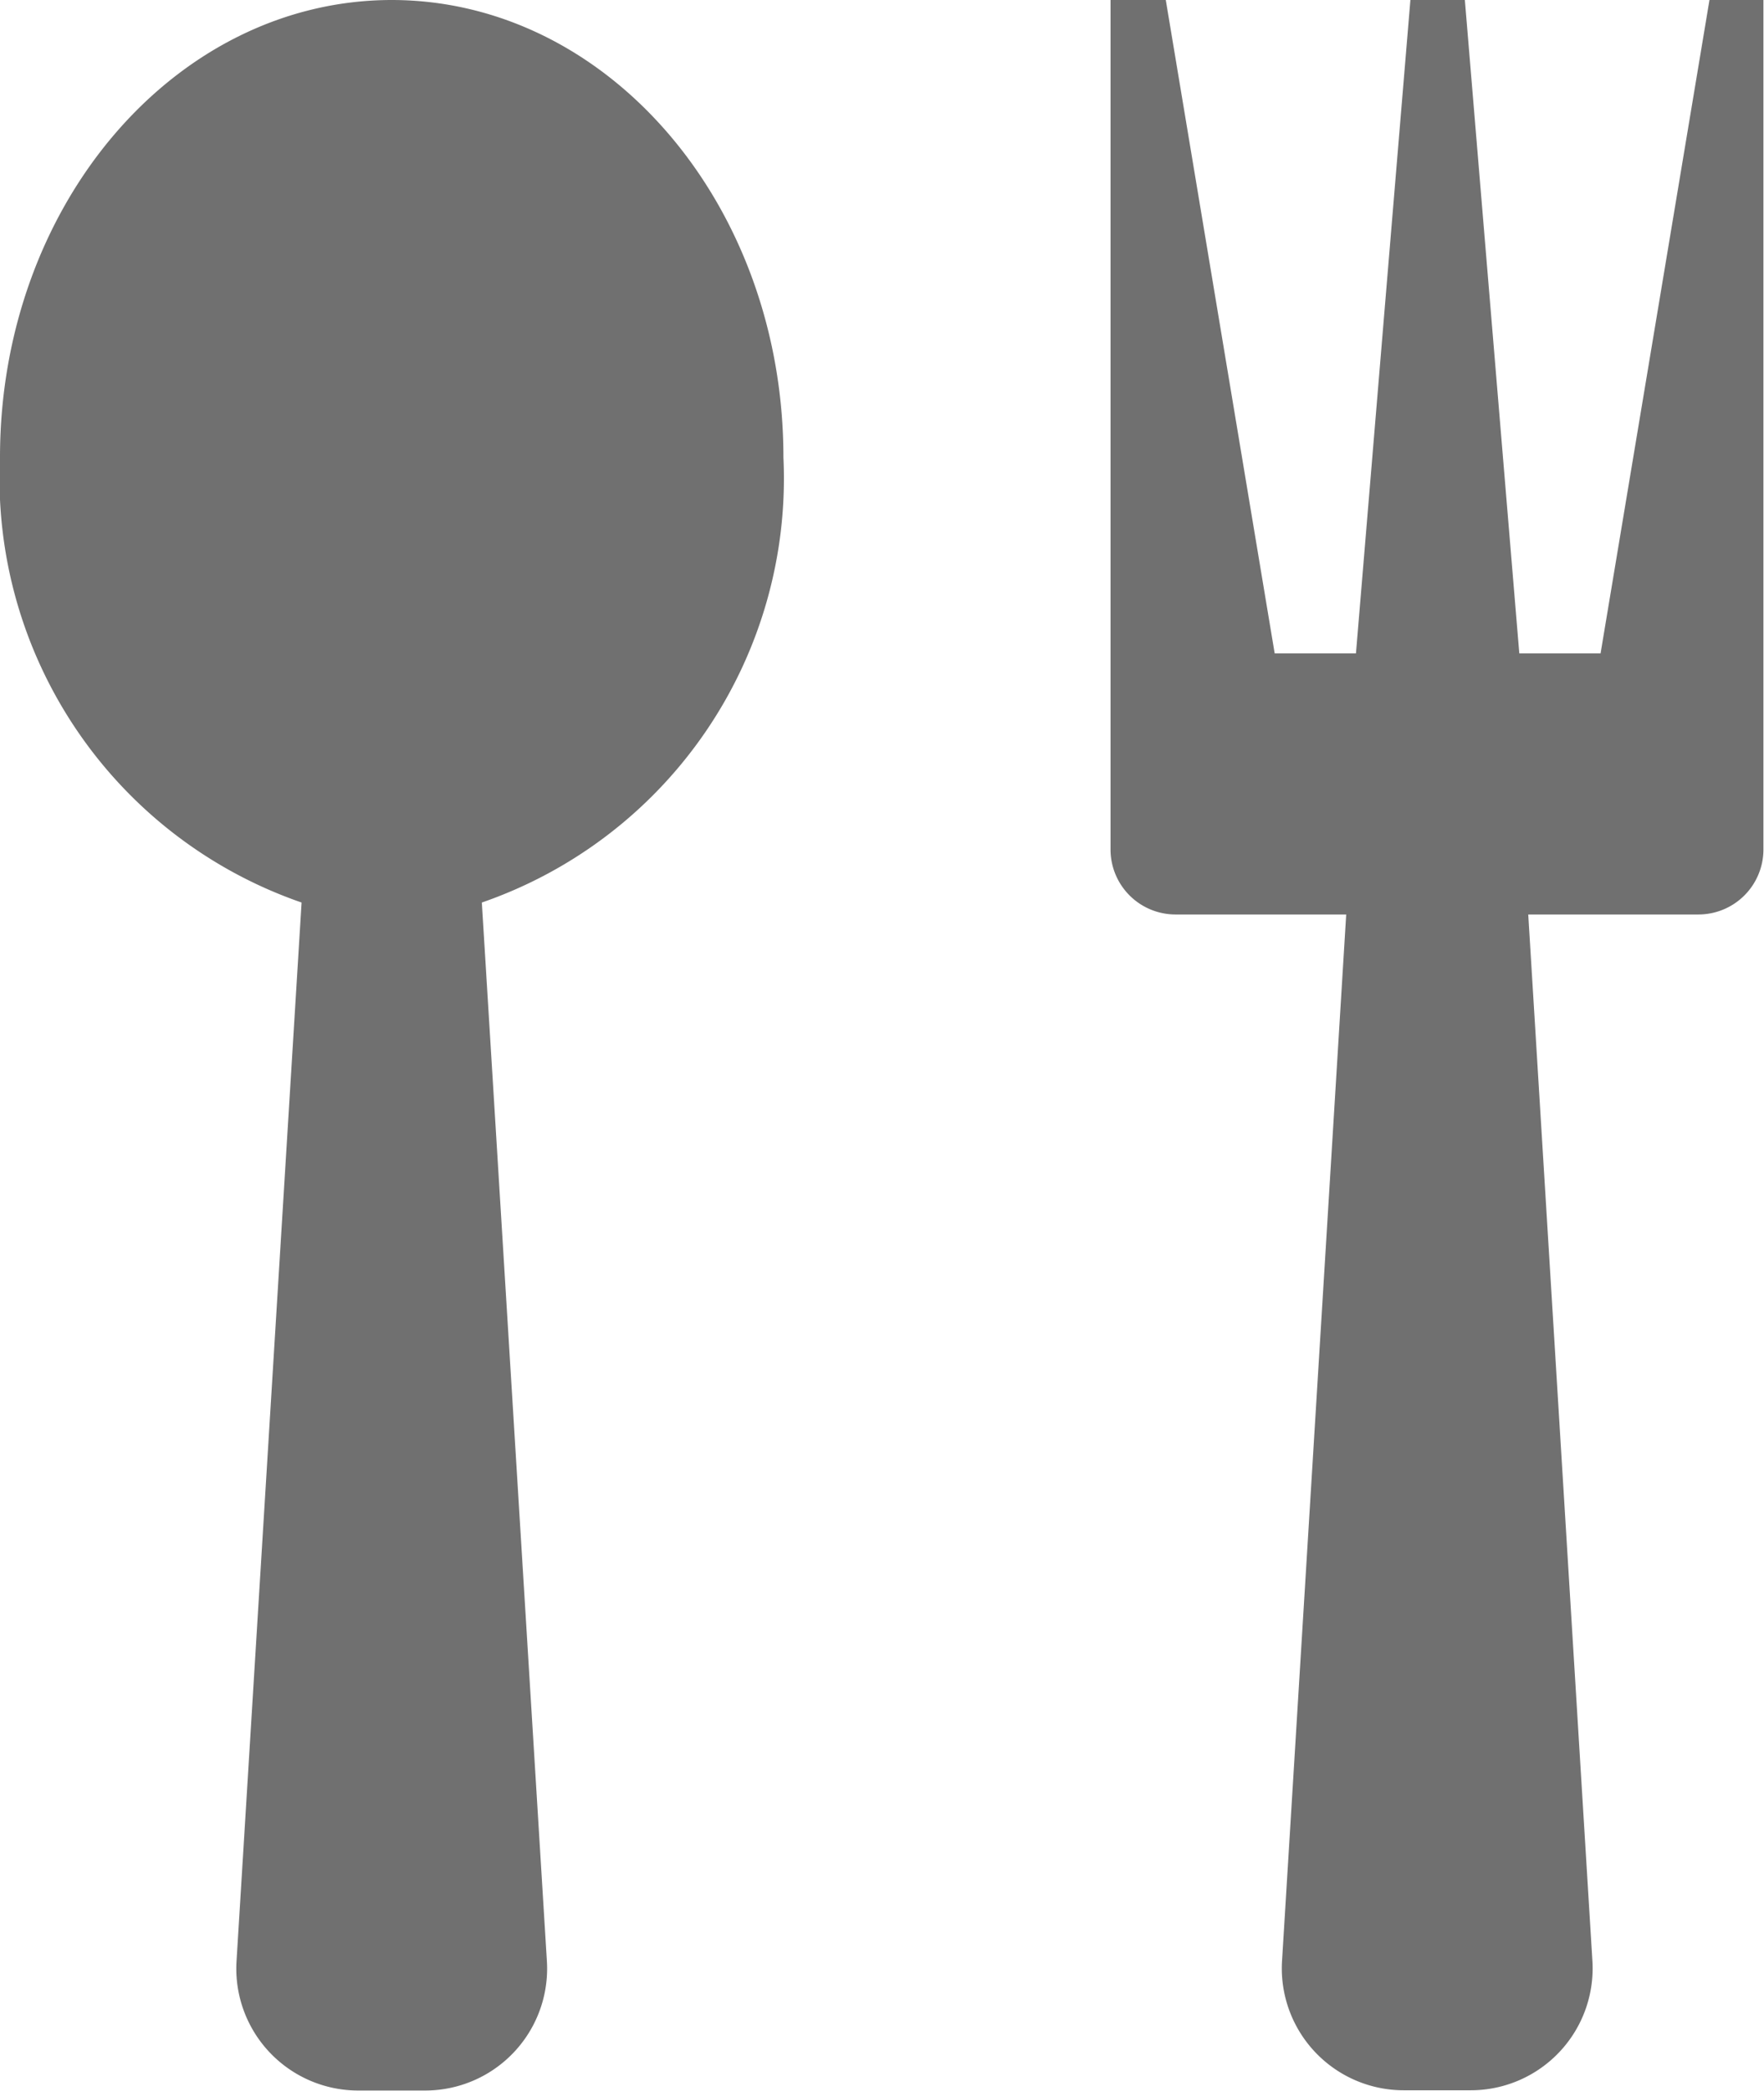
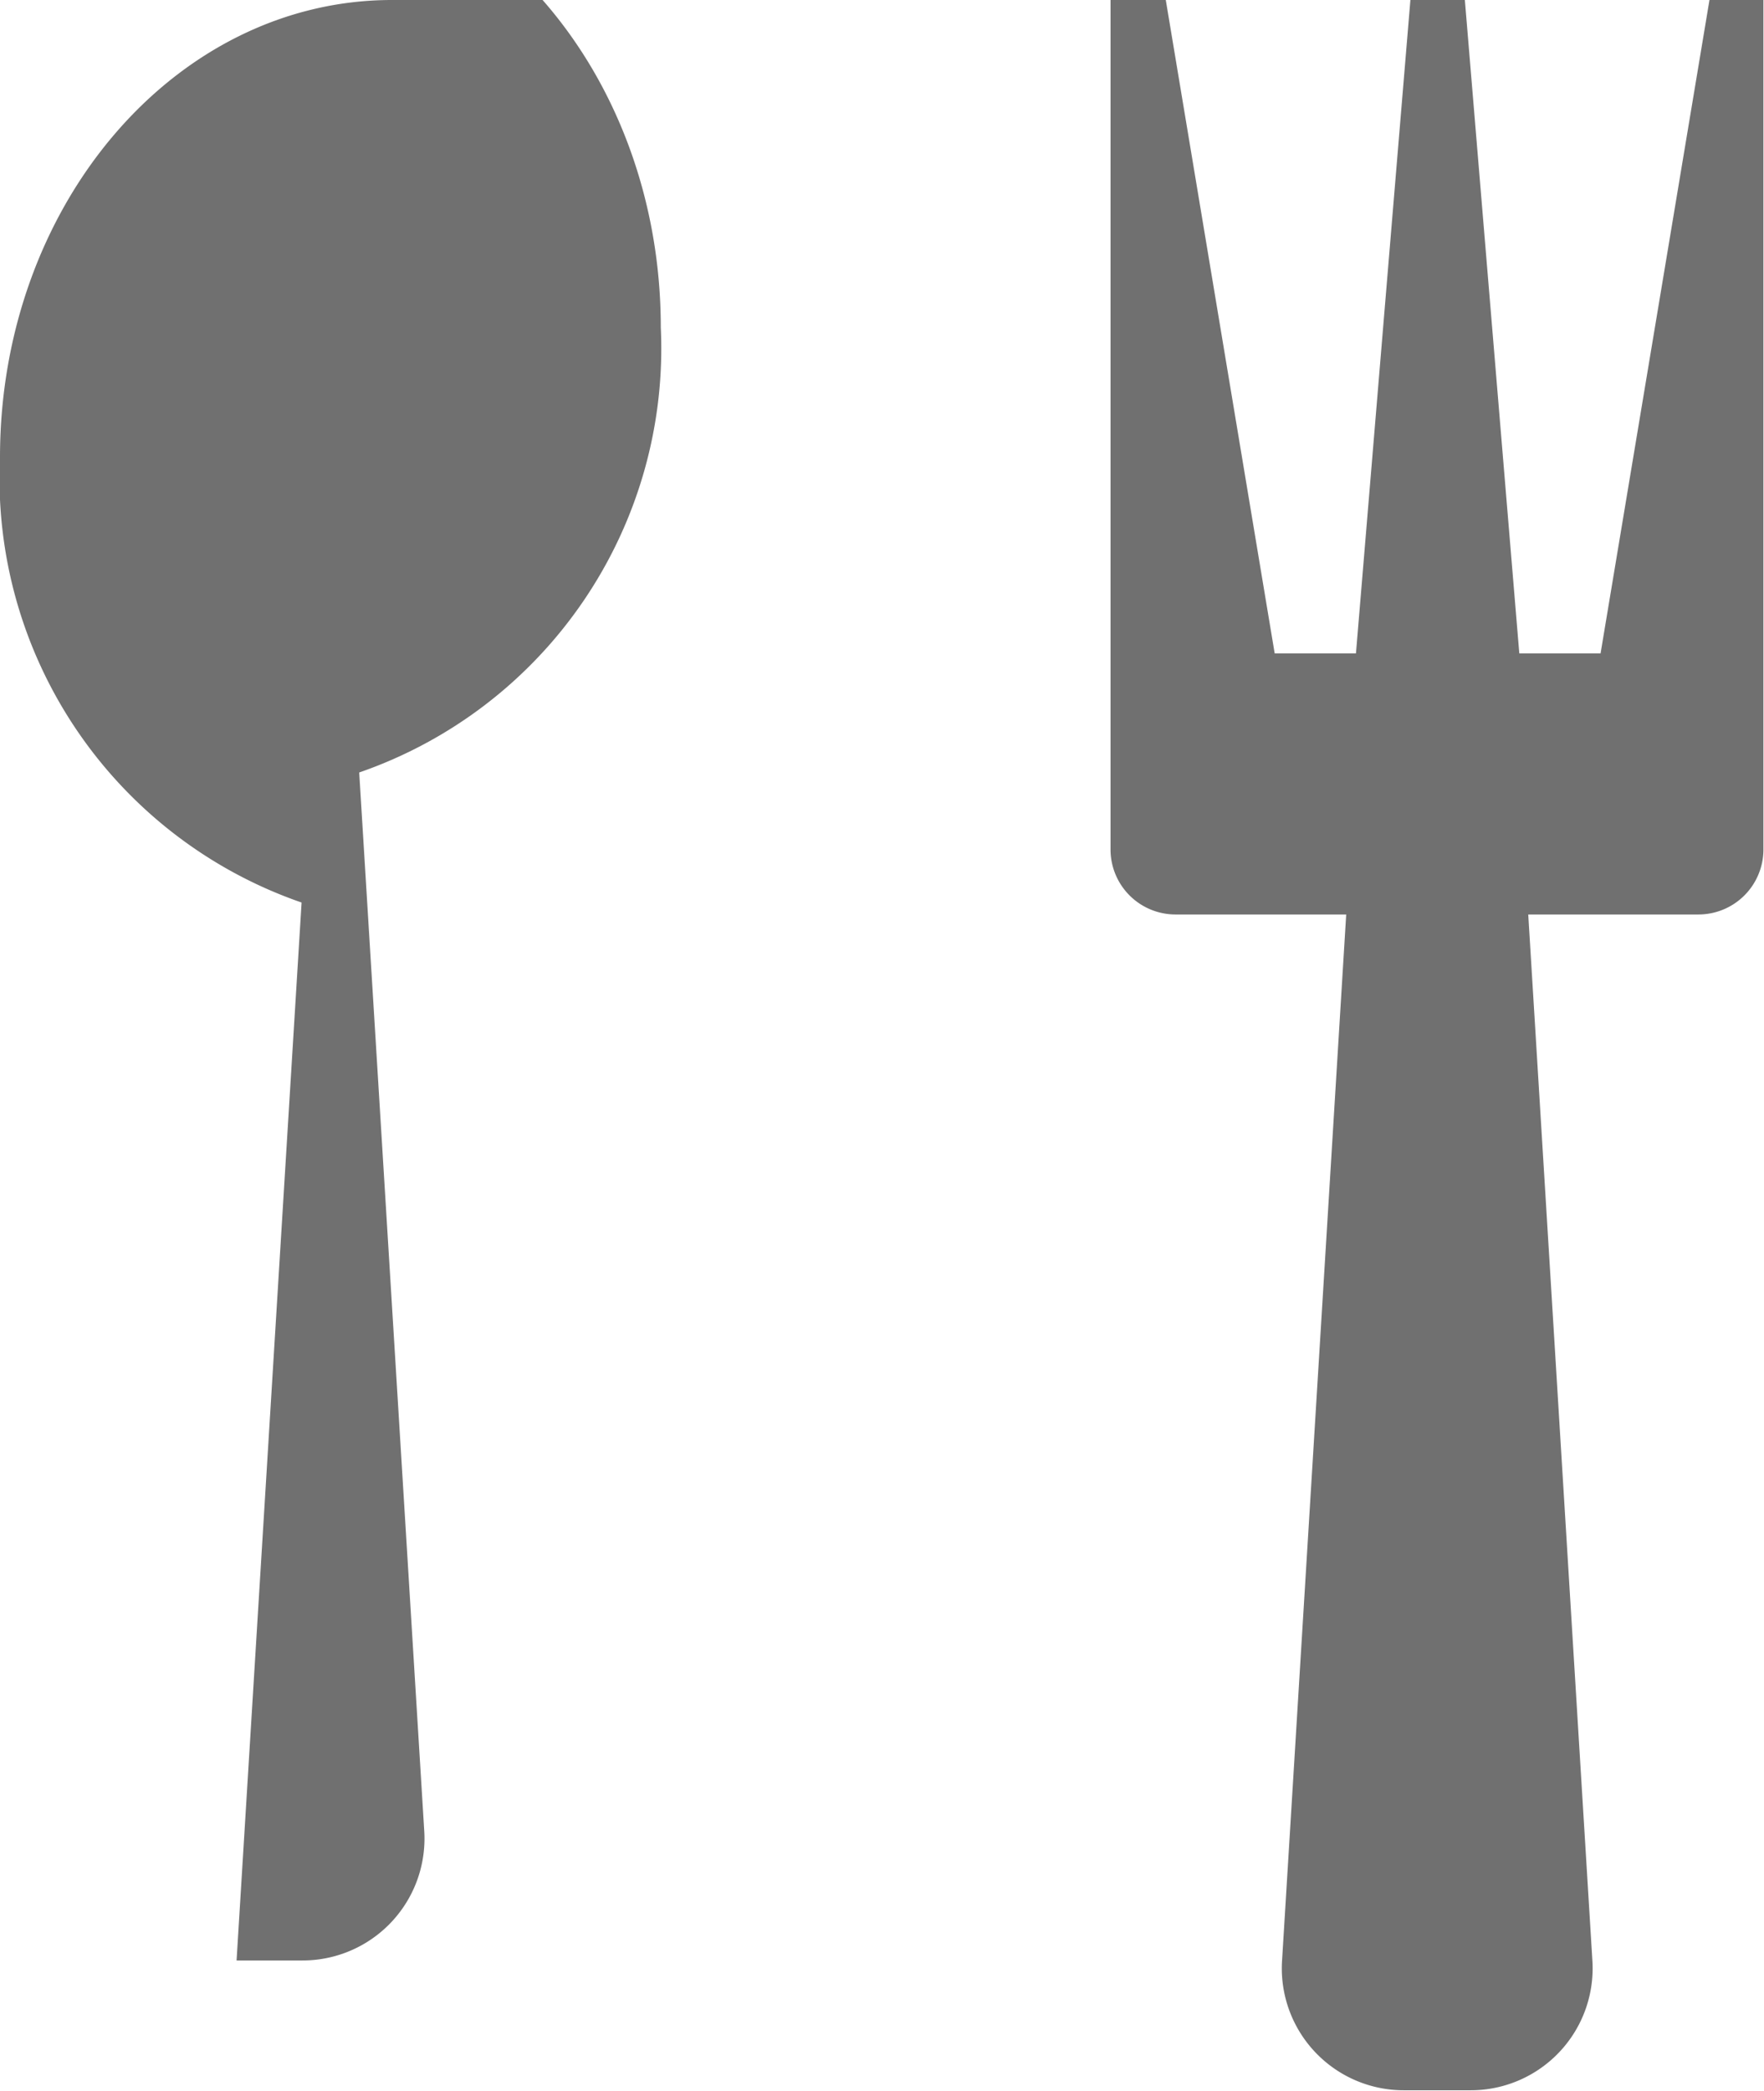
<svg xmlns="http://www.w3.org/2000/svg" width="21.706" height="25.725" viewBox="0 0 21.706 25.725">
-   <path id="Icon_metro-spoon-fork" data-name="Icon metro-spoon-fork" d="M8.358,1.928c-2.664,0-4.823,2.519-4.823,5.627a5.521,5.521,0,0,0,3.711,5.477l-.8,13.016a1.5,1.5,0,0,0,1.509,1.6h.8a1.5,1.5,0,0,0,1.509-1.6l-.8-13.016a5.521,5.521,0,0,0,3.711-5.477c0-3.108-2.16-5.627-4.823-5.627Zm16.212,0-1.34,8.039h-1l-.67-8.039h-.67l-.67,8.039h-1l-1.34-8.039H17.2V12.379a.8.8,0,0,0,.8.8H20.1l-.789,12.866a1.5,1.5,0,0,0,1.509,1.6h.8a1.5,1.5,0,0,0,1.509-1.6l-.789-12.866h2.094a.8.8,0,0,0,.8-.8V1.928Z" transform="translate(-3.535 -1.928)" fill="#707070" />
+   <path id="Icon_metro-spoon-fork" data-name="Icon metro-spoon-fork" d="M8.358,1.928c-2.664,0-4.823,2.519-4.823,5.627a5.521,5.521,0,0,0,3.711,5.477l-.8,13.016h.8a1.5,1.5,0,0,0,1.509-1.6l-.8-13.016a5.521,5.521,0,0,0,3.711-5.477c0-3.108-2.16-5.627-4.823-5.627Zm16.212,0-1.34,8.039h-1l-.67-8.039h-.67l-.67,8.039h-1l-1.34-8.039H17.2V12.379a.8.8,0,0,0,.8.8H20.1l-.789,12.866a1.5,1.5,0,0,0,1.509,1.6h.8a1.5,1.5,0,0,0,1.509-1.6l-.789-12.866h2.094a.8.8,0,0,0,.8-.8V1.928Z" transform="translate(-3.535 -1.928)" fill="#707070" />
</svg>